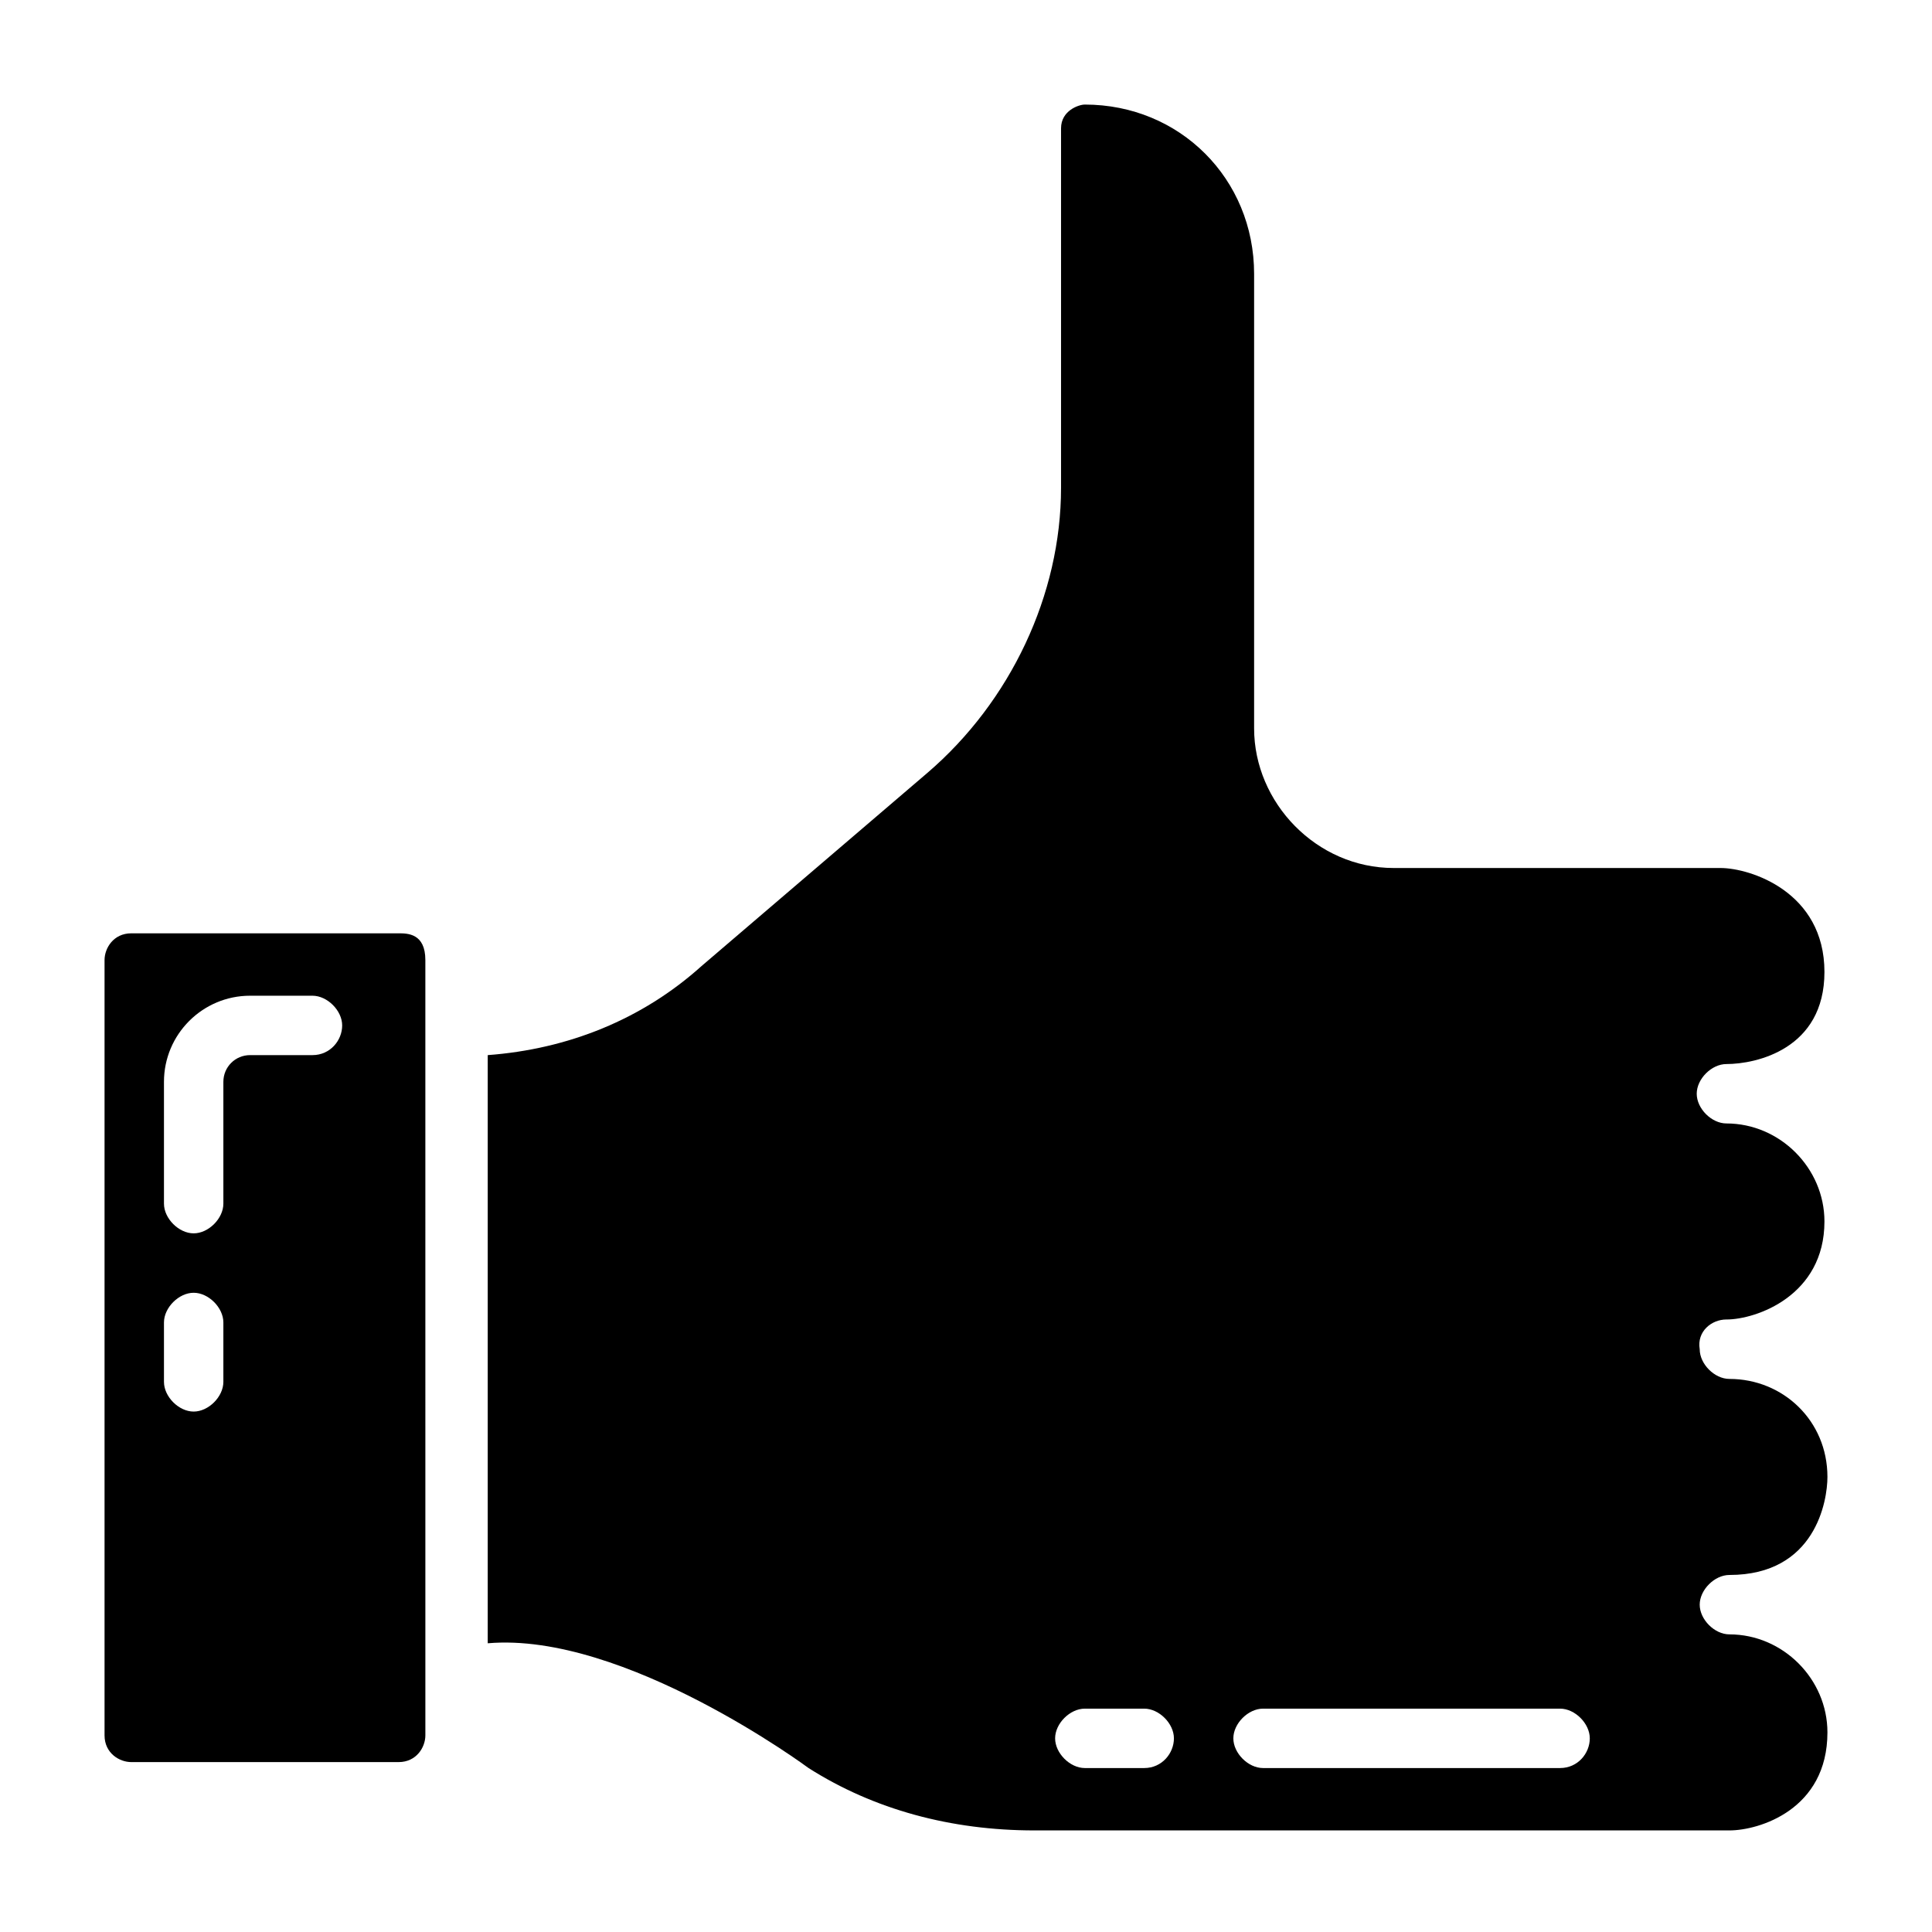
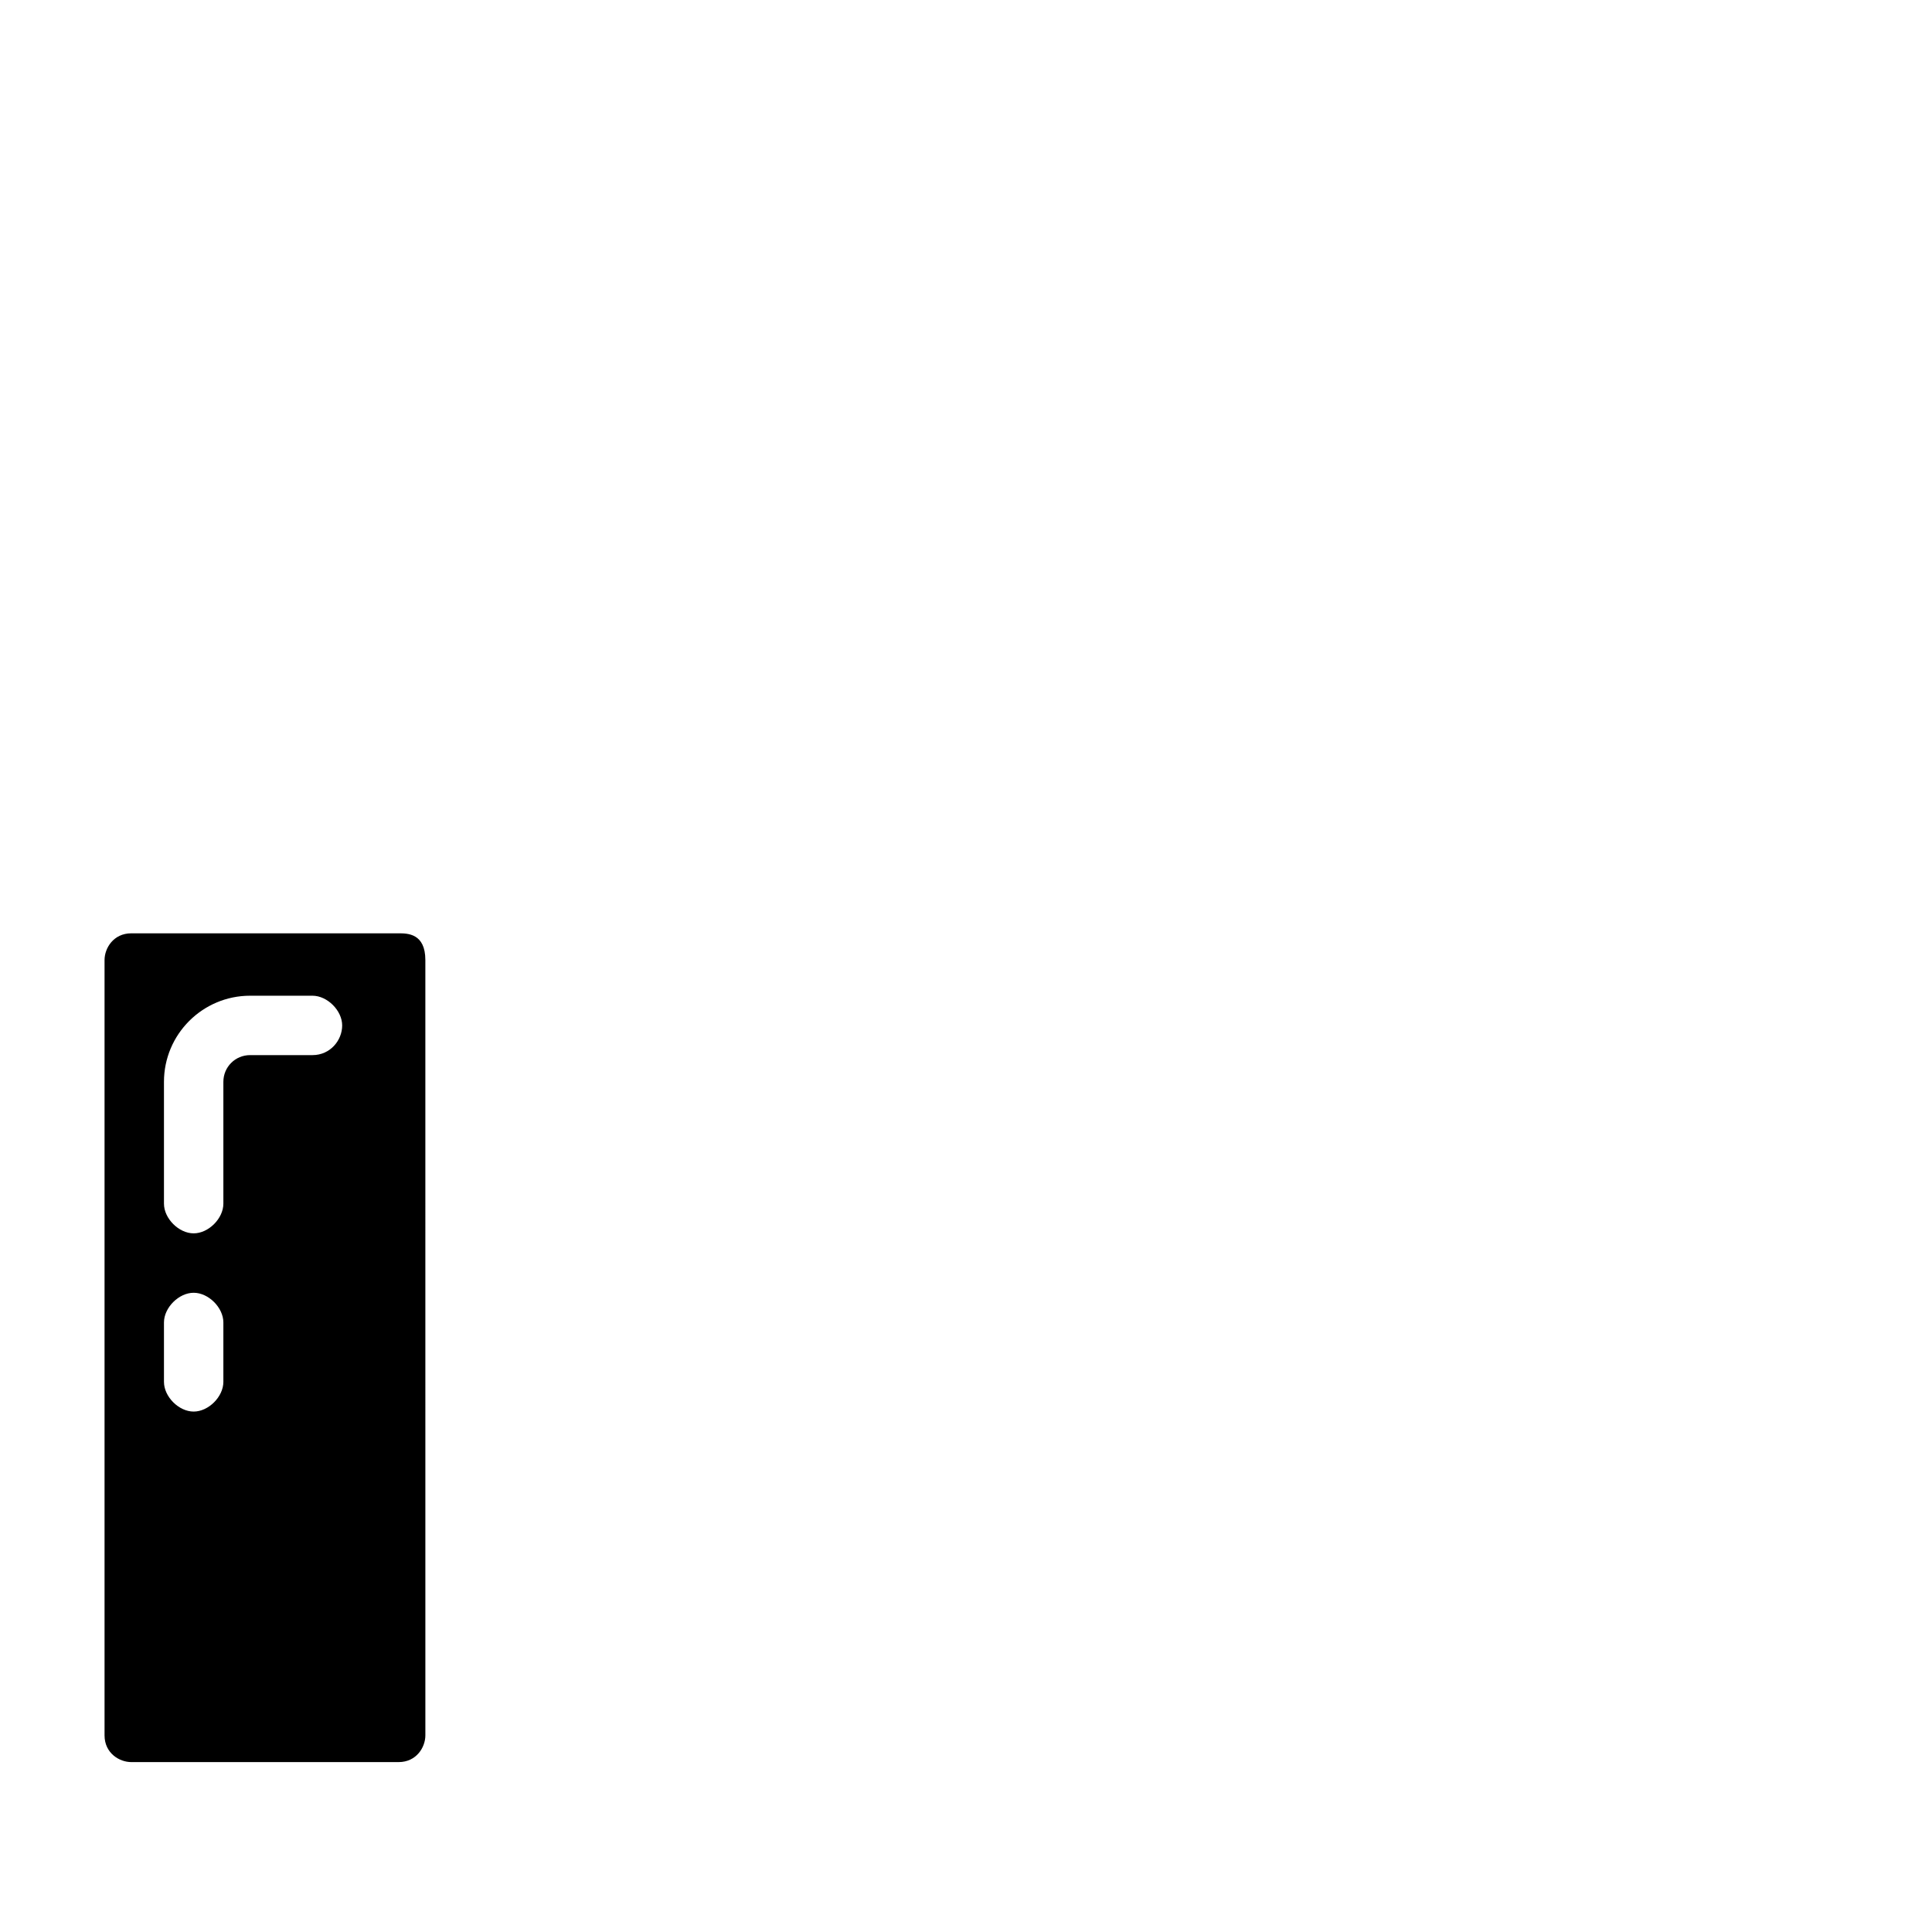
<svg xmlns="http://www.w3.org/2000/svg" fill="#000000" width="800px" height="800px" version="1.1" viewBox="144 144 512 512">
  <g>
-     <path d="m601.52 493.68c7.871 0 25.977-6.297 25.977-25.977 0-14.168-11.809-25.977-25.977-25.977-3.938 0-7.871-3.938-7.871-7.871 0-3.938 3.938-7.871 7.871-7.871 7.871 0 25.977-3.938 25.977-24.402 0-21.254-19.68-27.551-27.551-27.551h-86.594c-20.469 0-37-17.32-37-37v-120.45c0-25.191-19.68-44.871-44.867-44.871-1.574 0-6.297 1.574-6.297 6.297v95.25c0 28.34-13.383 56.68-35.426 75.57l-59.828 51.172c-15.742 14.168-35.426 22.043-56.68 23.617v155.87c36.211-3.148 85.02 33.062 85.02 33.062 17.32 11.02 37.785 16.531 59.828 16.531h184.21c7.871 0 25.977-5.512 25.977-25.977 0-14.168-11.809-25.977-25.977-25.977-3.938 0-7.871-3.938-7.871-7.871 0-3.938 3.938-7.871 7.871-7.871 22.828 0 25.977-19.68 25.977-25.977 0-14.957-11.809-25.977-25.977-25.977-3.938 0-7.871-3.938-7.871-7.871-0.793-4.734 3.144-7.883 7.082-7.883zm-154.29 118.87h-15.742c-3.938 0-7.871-3.938-7.871-7.871 0-3.938 3.938-7.871 7.871-7.871h15.742c3.938 0 7.871 3.938 7.871 7.871s-3.148 7.871-7.871 7.871zm110.21 0h-78.719c-3.938 0-7.871-3.938-7.871-7.871 0-3.938 3.938-7.871 7.871-7.871h78.719c3.938 0 7.871 3.938 7.871 7.871 0.004 3.934-3.144 7.871-7.871 7.871z" />
    <path d="m249.64 391.34h-70.848c-4.723 0-7.086 3.938-7.086 7.086v205.46c0 4.723 3.938 7.086 7.086 7.086h70.848c4.723 0 7.086-3.938 7.086-7.086l-0.004-205.46c0-7.086-4.723-7.086-7.082-7.086zm-46.445 118.87c0 3.938-3.938 7.871-7.871 7.871-3.938 0-7.871-3.938-7.871-7.871v-15.742c0-3.938 3.938-7.871 7.871-7.871 3.938 0 7.871 3.938 7.871 7.871zm23.613-86.594h-16.531c-3.934 0-7.082 3.148-7.082 7.086v32.277c0 3.938-3.938 7.871-7.871 7.871-3.938 0-7.871-3.938-7.871-7.871v-32.273c-0.004-12.598 10.23-22.832 22.824-22.832h16.531c3.938 0 7.871 3.938 7.871 7.871 0.004 3.938-3.144 7.871-7.871 7.871z" />
  </g>
</svg>